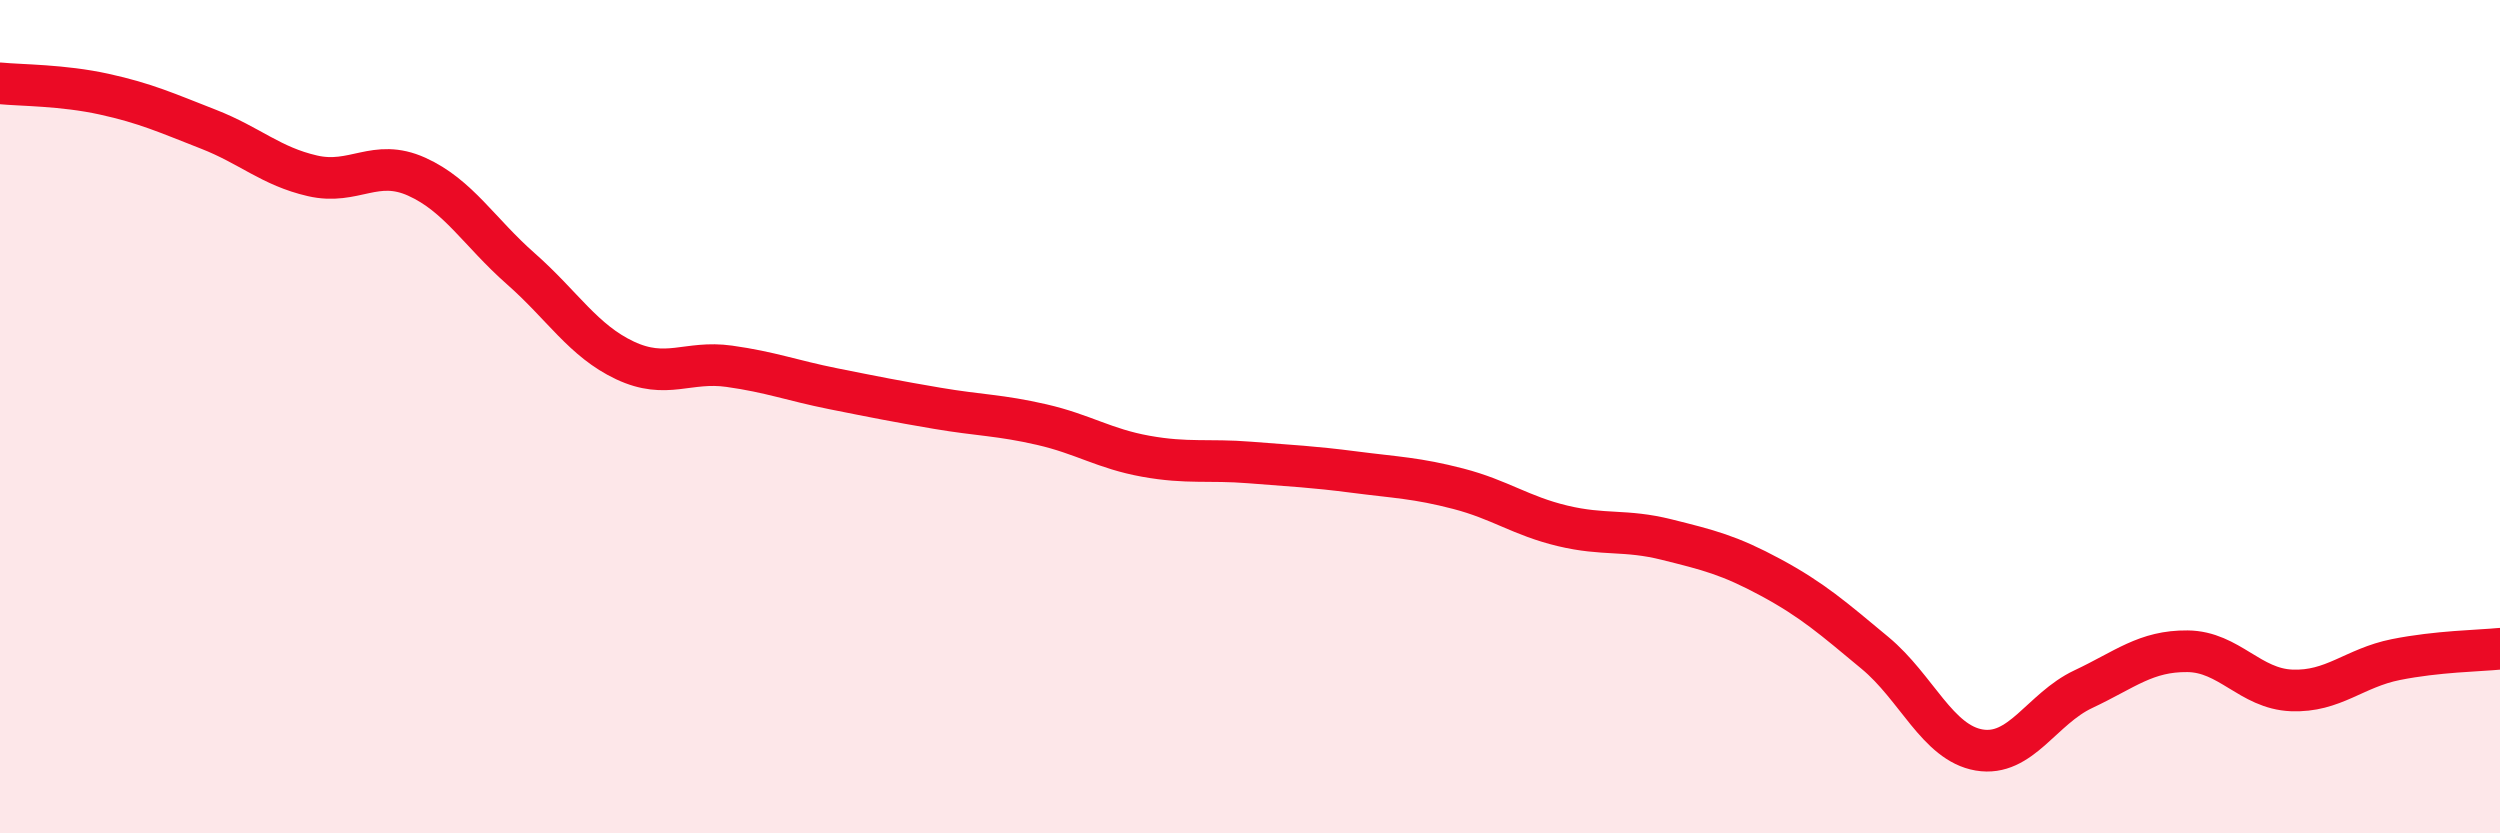
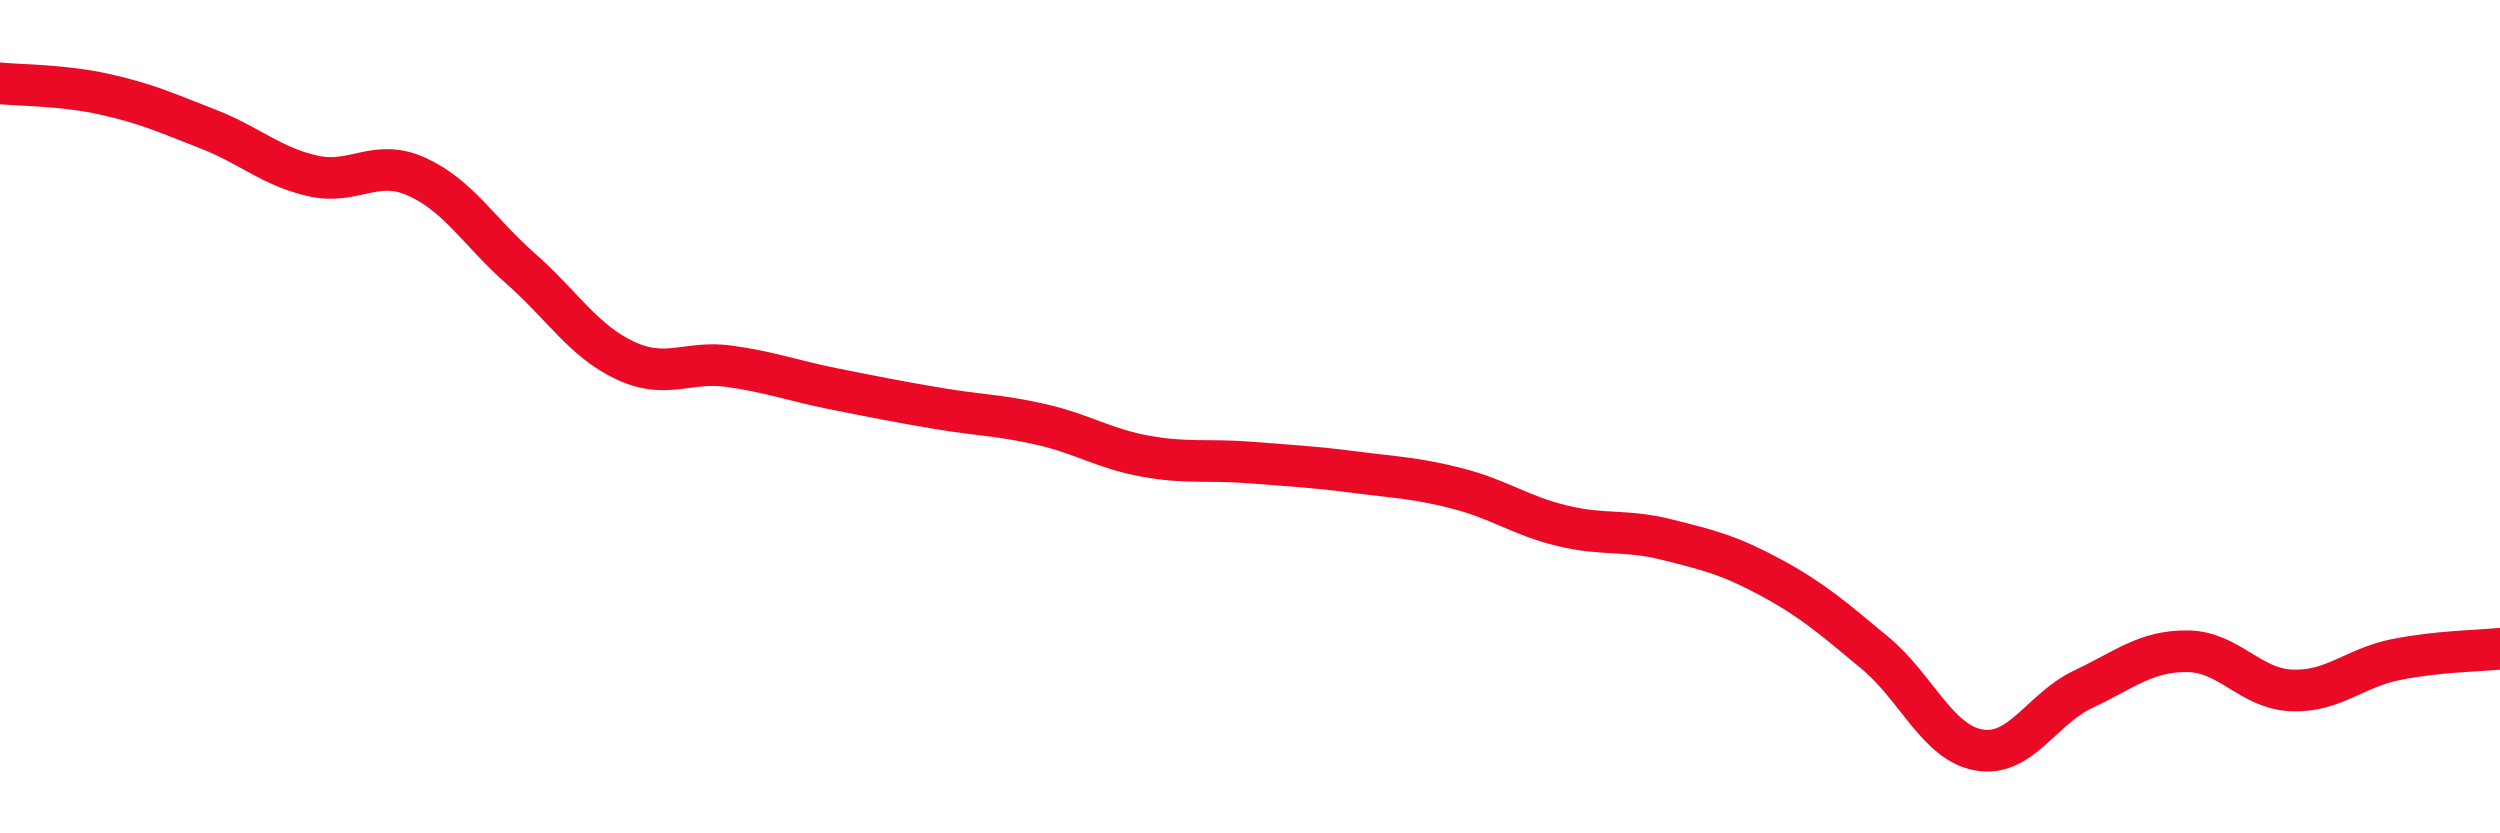
<svg xmlns="http://www.w3.org/2000/svg" width="60" height="20" viewBox="0 0 60 20">
-   <path d="M 0,2 C 0.5,2.05 1.5,2.04 2.5,2.26 C 3.5,2.48 4,2.71 5,3.1 C 6,3.49 6.5,3.99 7.5,4.22 C 8.5,4.45 9,3.79 10,4.24 C 11,4.69 11.5,5.57 12.5,6.45 C 13.5,7.33 14,8.18 15,8.65 C 16,9.12 16.5,8.65 17.5,8.79 C 18.5,8.93 19,9.13 20,9.33 C 21,9.53 21.5,9.63 22.5,9.8 C 23.5,9.97 24,9.96 25,10.19 C 26,10.42 26.5,10.77 27.5,10.95 C 28.5,11.13 29,11.02 30,11.1 C 31,11.18 31.5,11.2 32.5,11.33 C 33.5,11.46 34,11.47 35,11.73 C 36,11.99 36.5,12.38 37.5,12.62 C 38.5,12.86 39,12.7 40,12.95 C 41,13.2 41.5,13.32 42.5,13.86 C 43.5,14.4 44,14.84 45,15.67 C 46,16.5 46.5,17.83 47.5,18 C 48.5,18.17 49,17.01 50,16.54 C 51,16.07 51.5,15.62 52.5,15.63 C 53.5,15.64 54,16.53 55,16.57 C 56,16.61 56.5,16.03 57.5,15.83 C 58.5,15.63 59.5,15.62 60,15.57L60 20L0 20Z" fill="#EB0A25" opacity="0.1" stroke-linecap="round" stroke-linejoin="round" />
  <path d="M 0,2 C 0.5,2.05 1.5,2.04 2.5,2.26 C 3.5,2.48 4,2.71 5,3.1 C 6,3.49 6.5,3.99 7.5,4.22 C 8.5,4.45 9,3.79 10,4.24 C 11,4.69 11.5,5.57 12.5,6.45 C 13.5,7.33 14,8.18 15,8.65 C 16,9.12 16.5,8.65 17.5,8.79 C 18.5,8.93 19,9.13 20,9.33 C 21,9.53 21.5,9.63 22.5,9.8 C 23.5,9.97 24,9.96 25,10.19 C 26,10.42 26.5,10.77 27.5,10.95 C 28.5,11.13 29,11.02 30,11.1 C 31,11.18 31.5,11.2 32.5,11.33 C 33.5,11.46 34,11.47 35,11.73 C 36,11.99 36.5,12.38 37.5,12.62 C 38.5,12.86 39,12.7 40,12.95 C 41,13.2 41.5,13.32 42.5,13.86 C 43.5,14.4 44,14.84 45,15.67 C 46,16.5 46.5,17.83 47.5,18 C 48.5,18.17 49,17.01 50,16.54 C 51,16.07 51.5,15.62 52.5,15.63 C 53.5,15.64 54,16.53 55,16.57 C 56,16.61 56.5,16.03 57.5,15.83 C 58.5,15.63 59.5,15.62 60,15.57" stroke="#EB0A25" stroke-width="1" fill="none" stroke-linecap="round" stroke-linejoin="round" />
</svg>